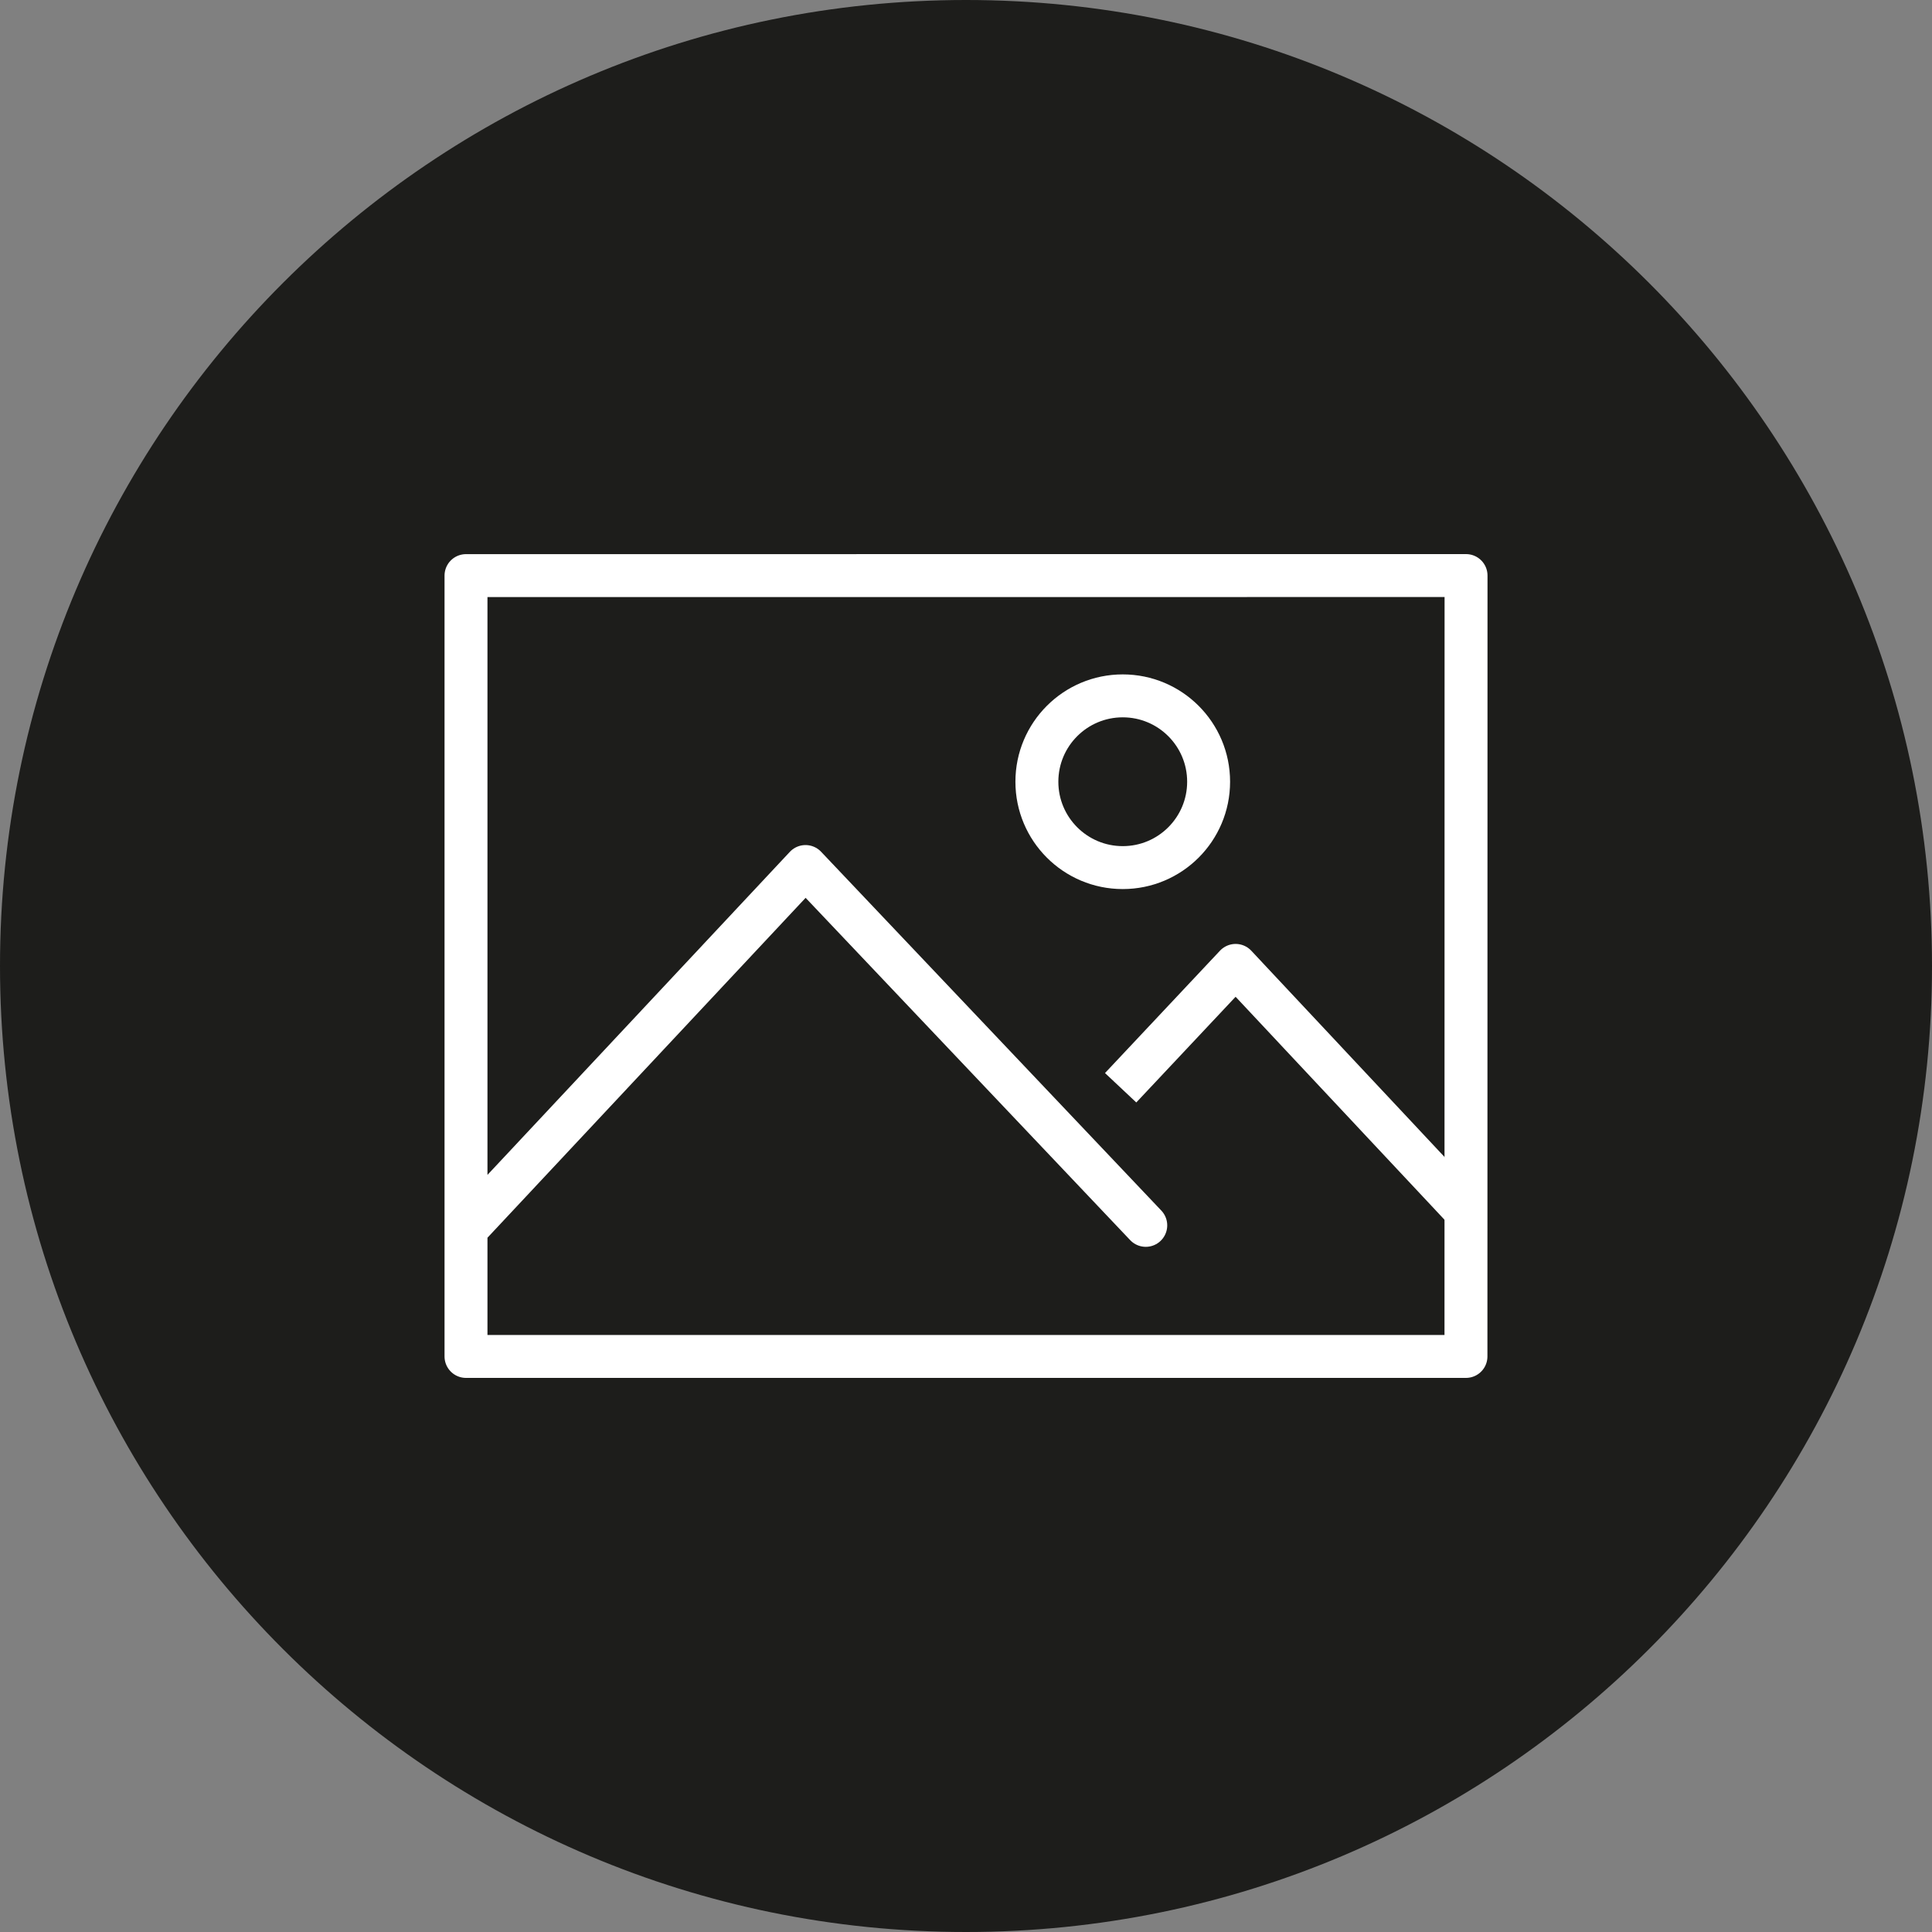
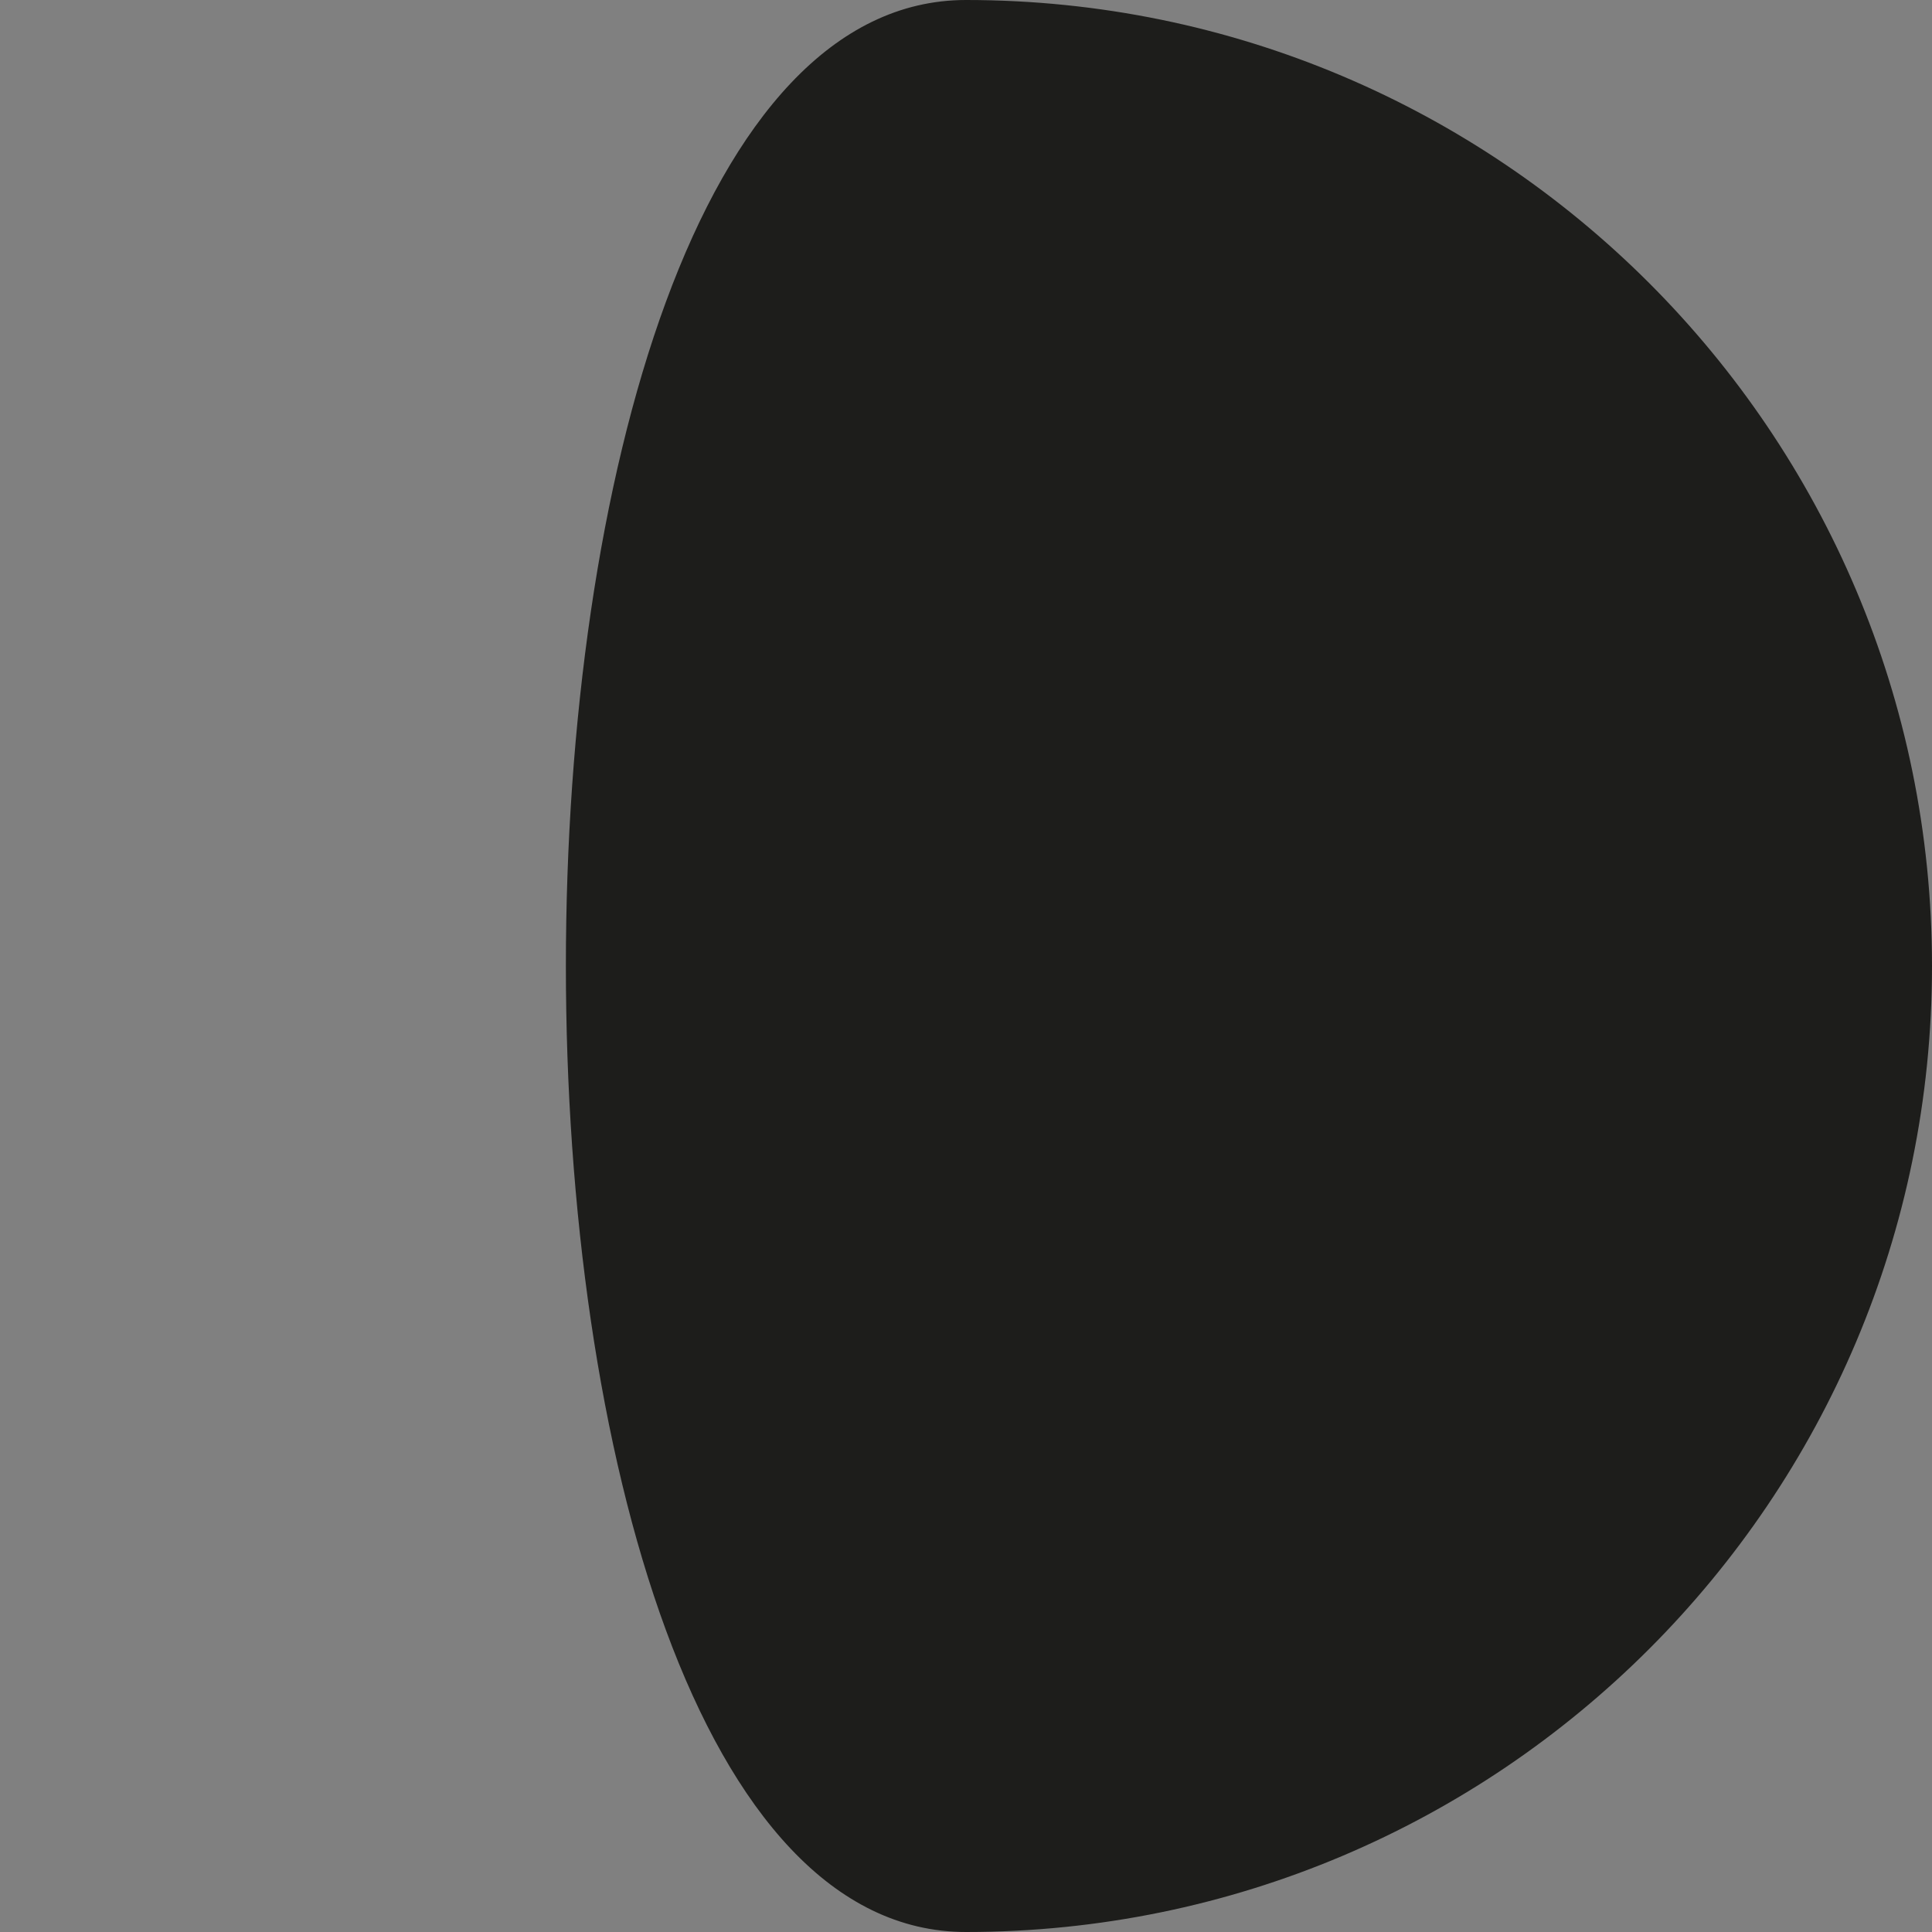
<svg xmlns="http://www.w3.org/2000/svg" xmlns:xlink="http://www.w3.org/1999/xlink" version="1.0" id="Livello_1" x="0px" y="0px" viewBox="0 0 45 45" style="enable-background:new 0 0 45 45;" xml:space="preserve">
  <rect x="0" y="0" width="45" height="45" fill="#808080" stroke="none" />
  <g>
    <defs>
      <rect id="SVGID_1_" width="45" height="45" />
    </defs>
    <clipPath id="SVGID_00000129181193544251087540000017073924110951257746_">
      <use xlink:href="#SVGID_1_" style="overflow:visible;" />
    </clipPath>
-     <path style="clip-path:url(#SVGID_00000129181193544251087540000017073924110951257746_);fill:#1D1D1B;" d="M22.5,45   C34.926,45,45,34.926,45,22.5S34.926,0,22.5,0S0,10.074,0,22.5S10.074,45,22.5,45" />
+     <path style="clip-path:url(#SVGID_00000129181193544251087540000017073924110951257746_);fill:#1D1D1B;" d="M22.5,45   C34.926,45,45,34.926,45,22.5S34.926,0,22.5,0S10.074,45,22.5,45" />
  </g>
-   <path style="fill:none;stroke:#FFFFFF;stroke-linecap:round;stroke-linejoin:round;stroke-miterlimit:10;" d="M10.854,13.407  l23.293-0.001l-0.002,18.188H10.854V13.407z M10.919,28.562l7.843-8.379l7.925,8.358" />
-   <polyline style="fill:none;stroke:#FFFFFF;stroke-linejoin:round;stroke-miterlimit:10;" points="26.102,25.336 28.78,22.486   34.143,28.21 " />
  <g>
    <defs>
-       <rect id="SVGID_00000008830719938836269500000006907946395686986386_" width="45" height="45" />
-     </defs>
+       </defs>
    <clipPath id="SVGID_00000163789008562287706900000000728636860308476340_">
      <use xlink:href="#SVGID_00000008830719938836269500000006907946395686986386_" style="overflow:visible;" />
    </clipPath>
-     <circle style="clip-path:url(#SVGID_00000163789008562287706900000000728636860308476340_);fill:none;stroke:#FFFFFF;stroke-linejoin:round;stroke-miterlimit:10;" cx="26.151" cy="18.208" r="2" />
  </g>
</svg>